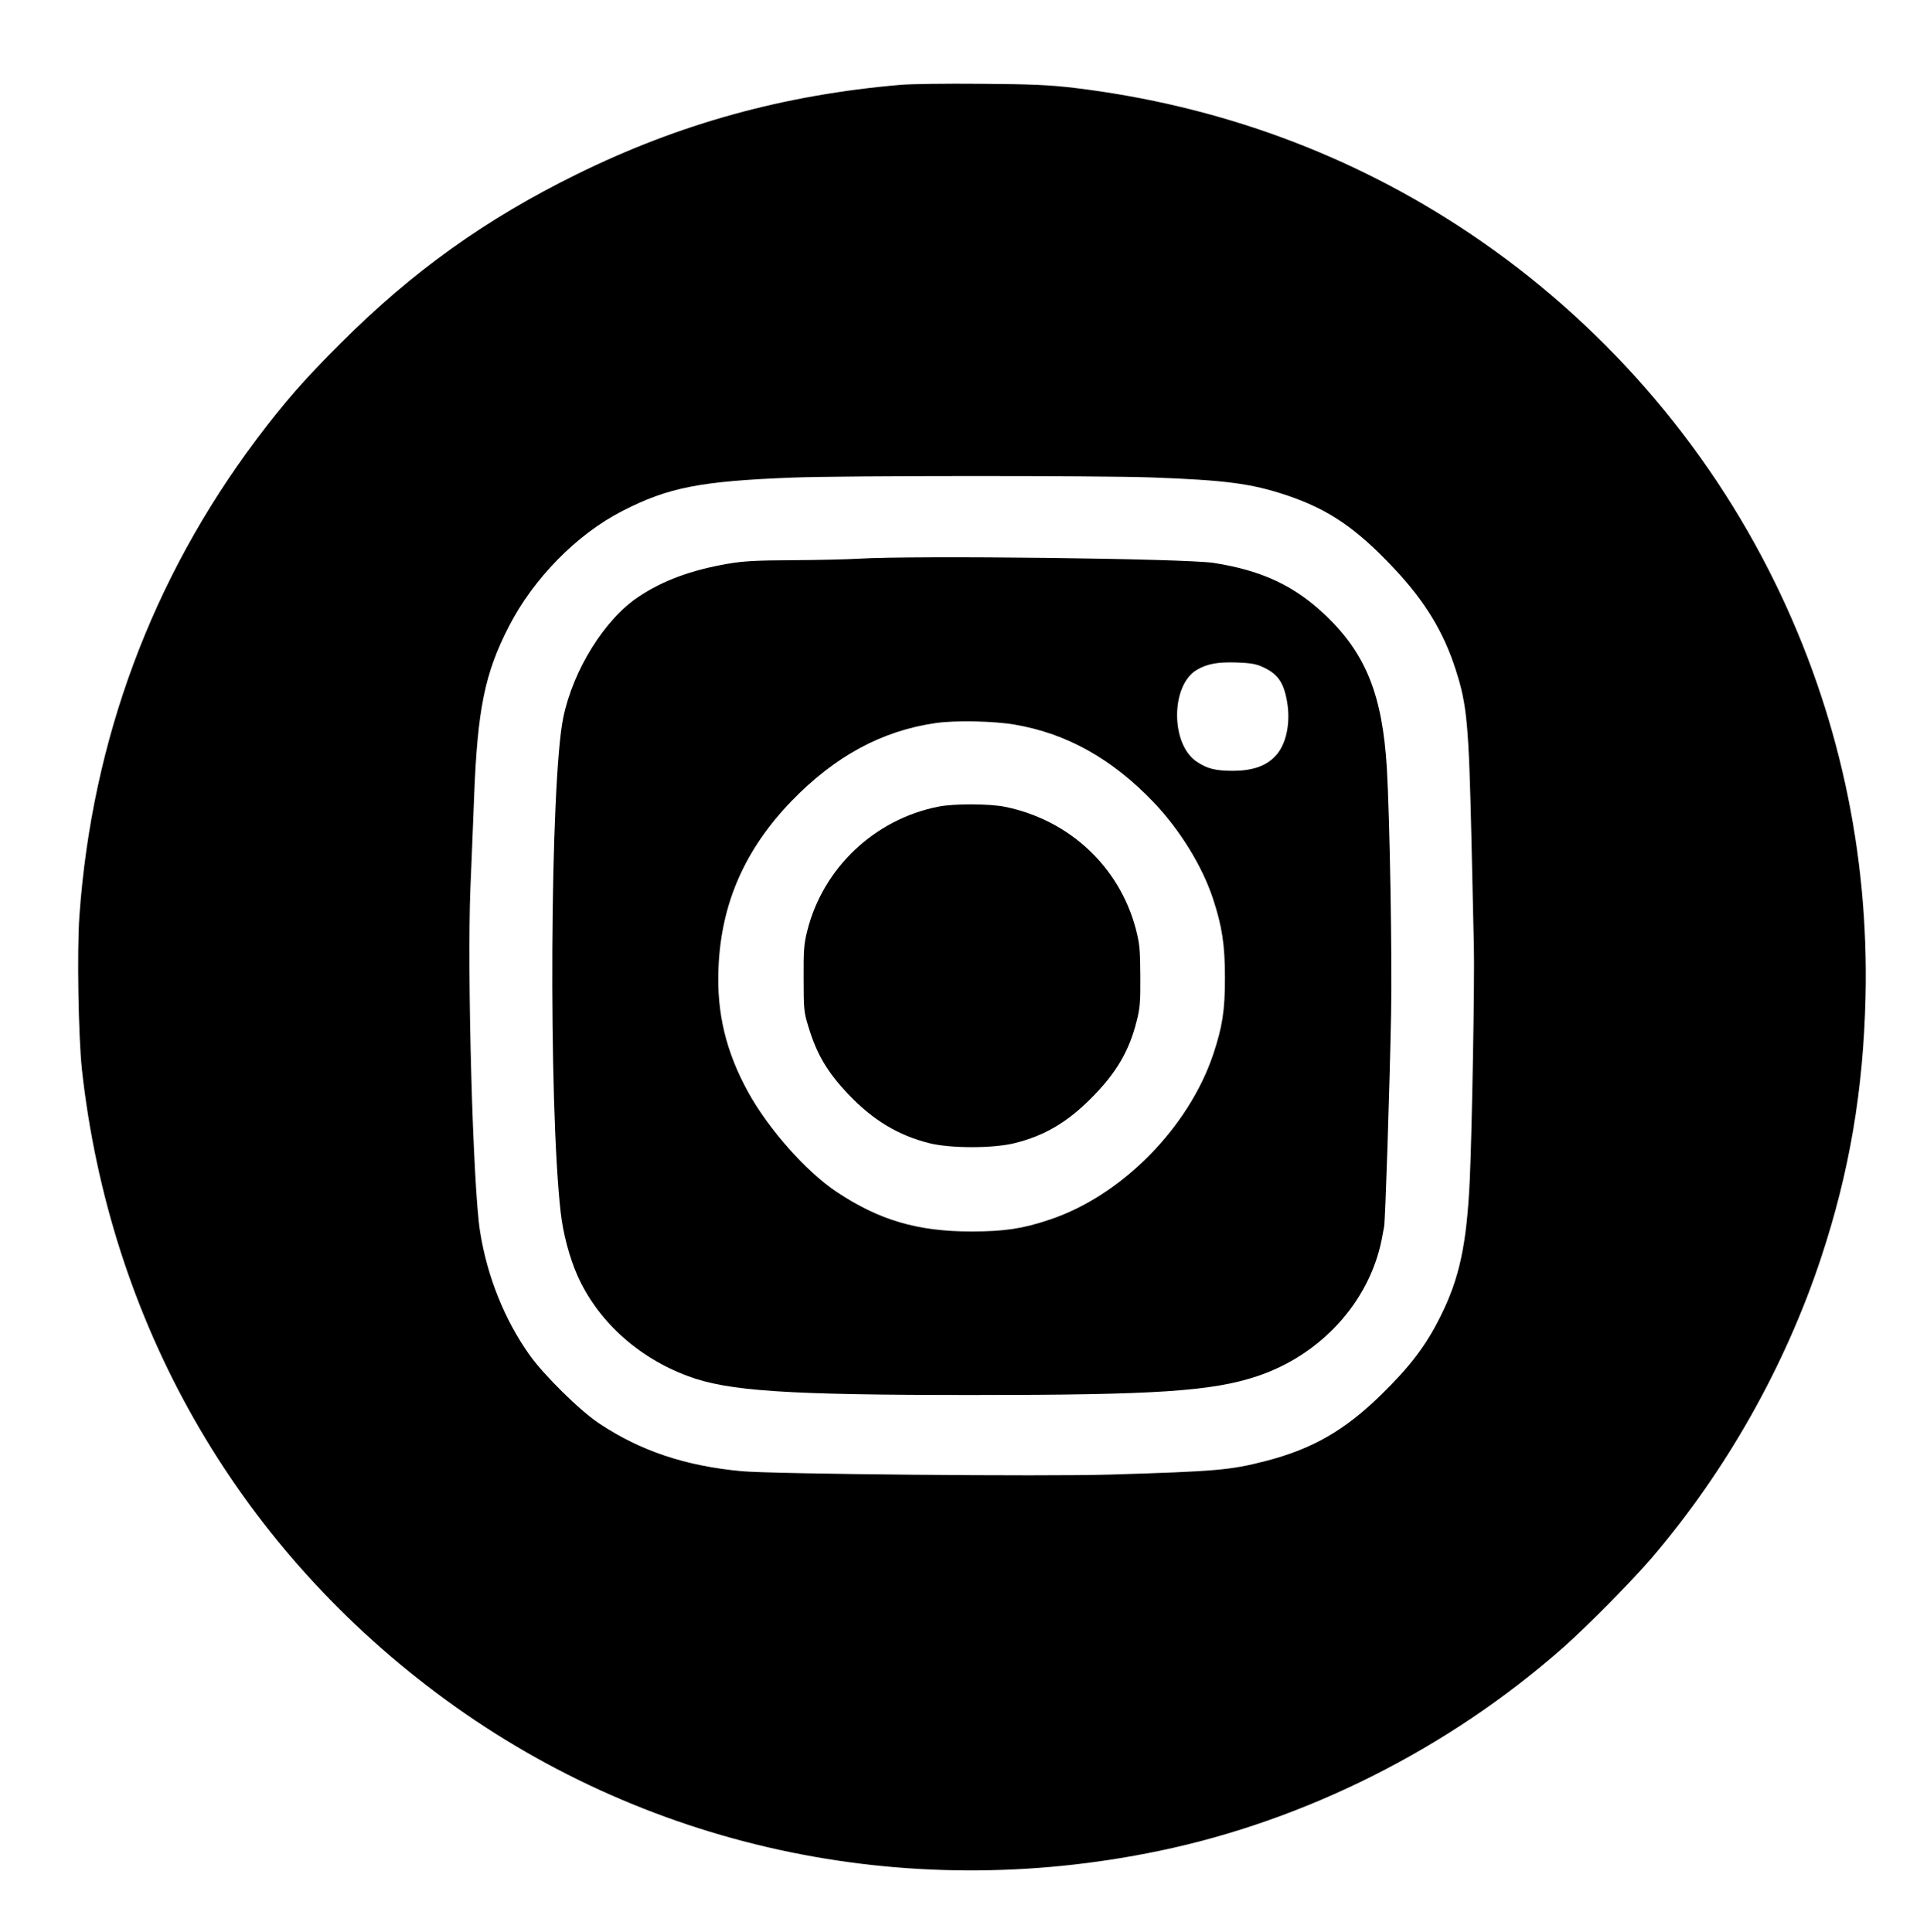
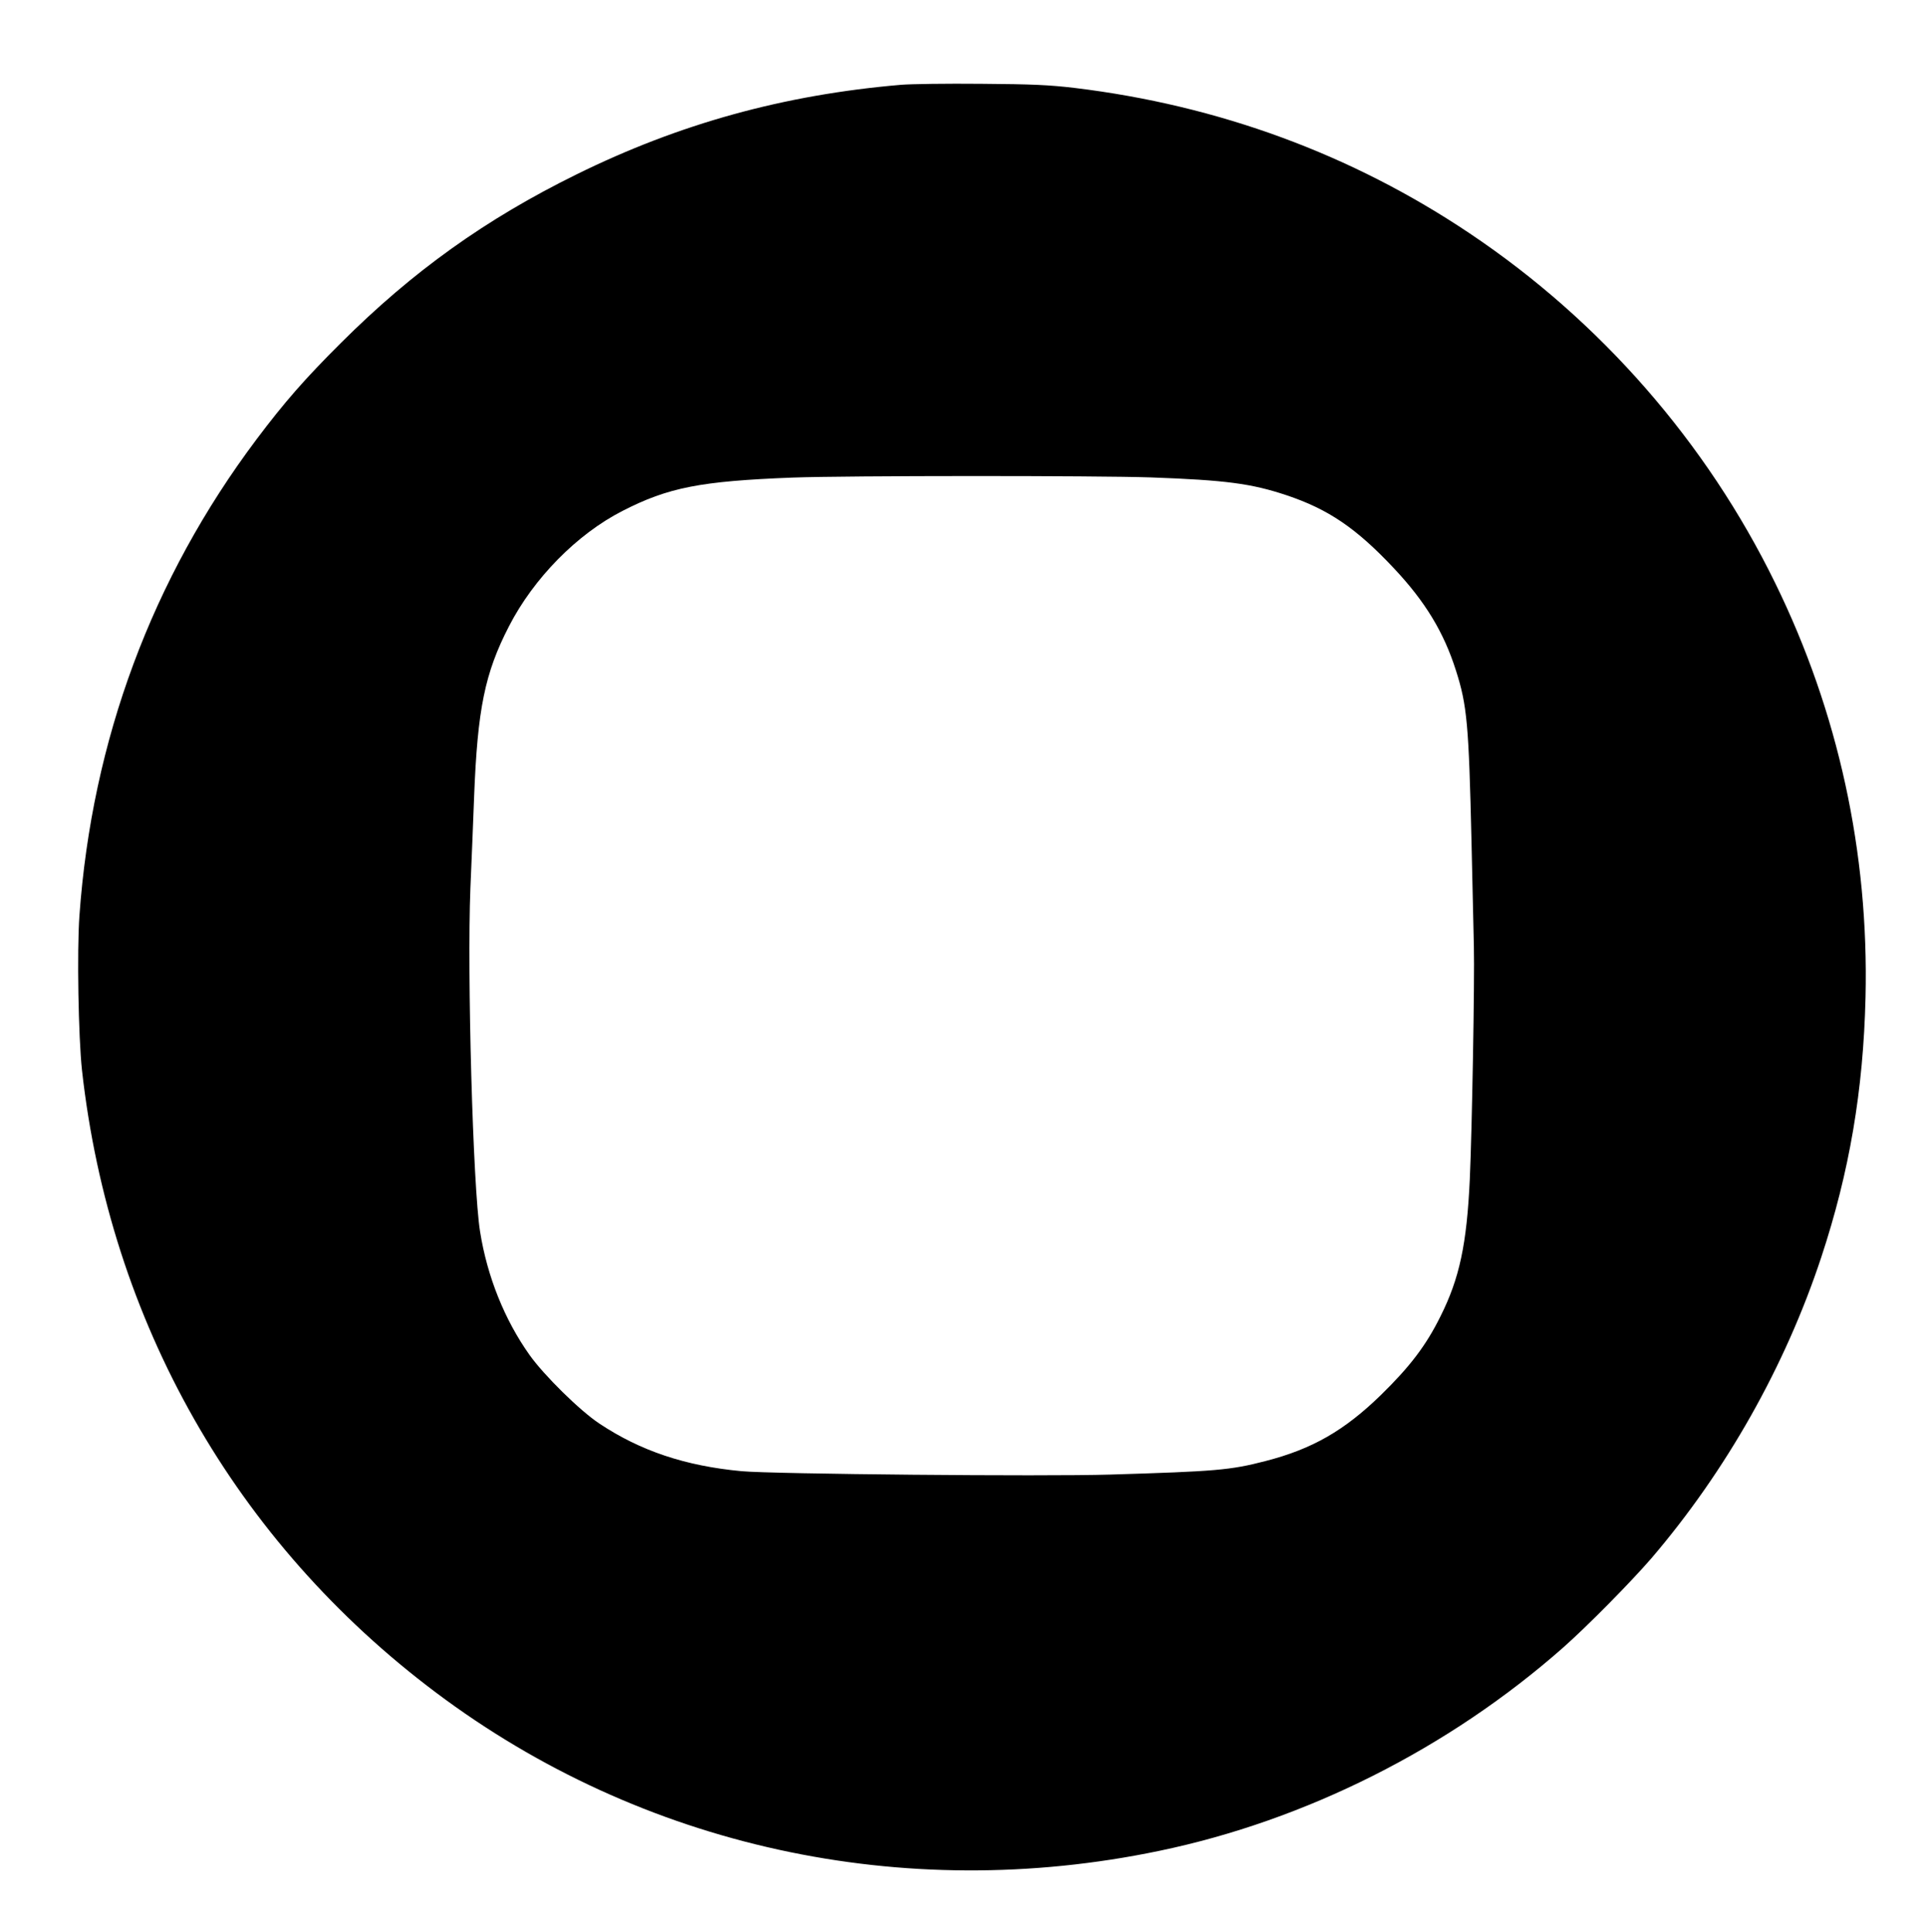
<svg xmlns="http://www.w3.org/2000/svg" version="1.0" width="1138pt" height="1141pt" viewBox="0 0 1138 1141" preserveAspectRatio="xMidYMid meet">
  <g transform="translate(0,1141) scale(0.1,-0.1)" fill="#000000" stroke="none">
    <path d="M5320 10909 c-691 -59 -1309 -230 -1915 -529 -536 -264 -966 -571 -1391 -995 -215 -214 -335 -352 -499 -570 -617 -822 -972 -1777 -1046 -2814 -15 -210 -6 -715 15 -911 165 -1486 905 -2788 2091 -3678 1215 -912 2756 -1250 4269 -935 867 180 1711 605 2386 1200 147 130 400 387 522 528 442 517 791 1135 1004 1780 166 503 248 985 261 1535 20 855 -161 1685 -533 2445 -407 833 -1033 1549 -1804 2066 -696 467 -1483 757 -2337 860 -146 17 -245 22 -548 24 -203 2 -417 -1 -475 -6z m1477 -2319 c442 -16 593 -36 800 -105 248 -83 413 -195 636 -433 183 -195 293 -375 365 -602 66 -206 76 -319 92 -1010 6 -261 12 -540 14 -620 5 -195 -11 -1089 -24 -1375 -18 -386 -61 -586 -173 -810 -85 -172 -180 -297 -353 -466 -215 -209 -404 -318 -680 -389 -208 -54 -293 -61 -919 -80 -387 -12 -1995 3 -2175 20 -333 31 -598 120 -840 281 -115 76 -328 286 -413 406 -147 207 -250 463 -292 729 -42 261 -77 1522 -57 2027 7 150 16 394 22 542 20 516 63 729 206 1006 146 284 402 544 670 681 271 139 461 176 1004 197 321 12 1798 12 2117 1z" />
-     <path d="M5070 8110 c-63 -4 -237 -8 -387 -9 -220 -1 -292 -5 -385 -21 -215 -37 -384 -99 -527 -195 -200 -132 -387 -433 -445 -715 -78 -382 -88 -2277 -15 -2920 14 -125 51 -265 98 -372 118 -267 354 -484 650 -595 238 -90 583 -113 1686 -113 1082 0 1411 22 1679 111 375 125 660 436 735 804 5 28 12 64 15 80 7 36 32 804 41 1250 7 326 -8 1174 -25 1458 -26 430 -123 673 -358 899 -185 177 -377 268 -664 313 -165 26 -1766 45 -2098 25z m2385 -639 c90 -40 126 -90 146 -206 22 -128 -6 -257 -71 -323 -55 -57 -132 -84 -245 -85 -106 0 -154 11 -218 54 -155 103 -154 453 2 543 61 35 120 46 231 43 82 -3 116 -8 155 -26z m-1463 -341 c309 -53 575 -202 821 -459 156 -164 287 -377 351 -571 53 -162 70 -271 70 -465 0 -195 -15 -289 -69 -452 -146 -435 -542 -836 -966 -977 -160 -54 -268 -70 -464 -70 -317 0 -544 67 -796 235 -179 120 -398 367 -519 585 -132 239 -188 469 -177 734 15 382 155 702 432 989 256 264 532 414 850 460 115 17 345 12 467 -9z" />
-     <path d="M5540 6645 c-376 -75 -679 -362 -772 -731 -20 -78 -23 -114 -22 -284 0 -183 2 -200 28 -284 50 -166 114 -272 240 -404 144 -150 291 -238 472 -284 127 -32 379 -32 507 0 176 44 309 122 453 267 145 146 222 276 266 452 20 76 23 113 22 268 -1 162 -4 190 -27 280 -98 367 -392 641 -770 719 -92 19 -304 20 -397 1z" />
  </g>
</svg>